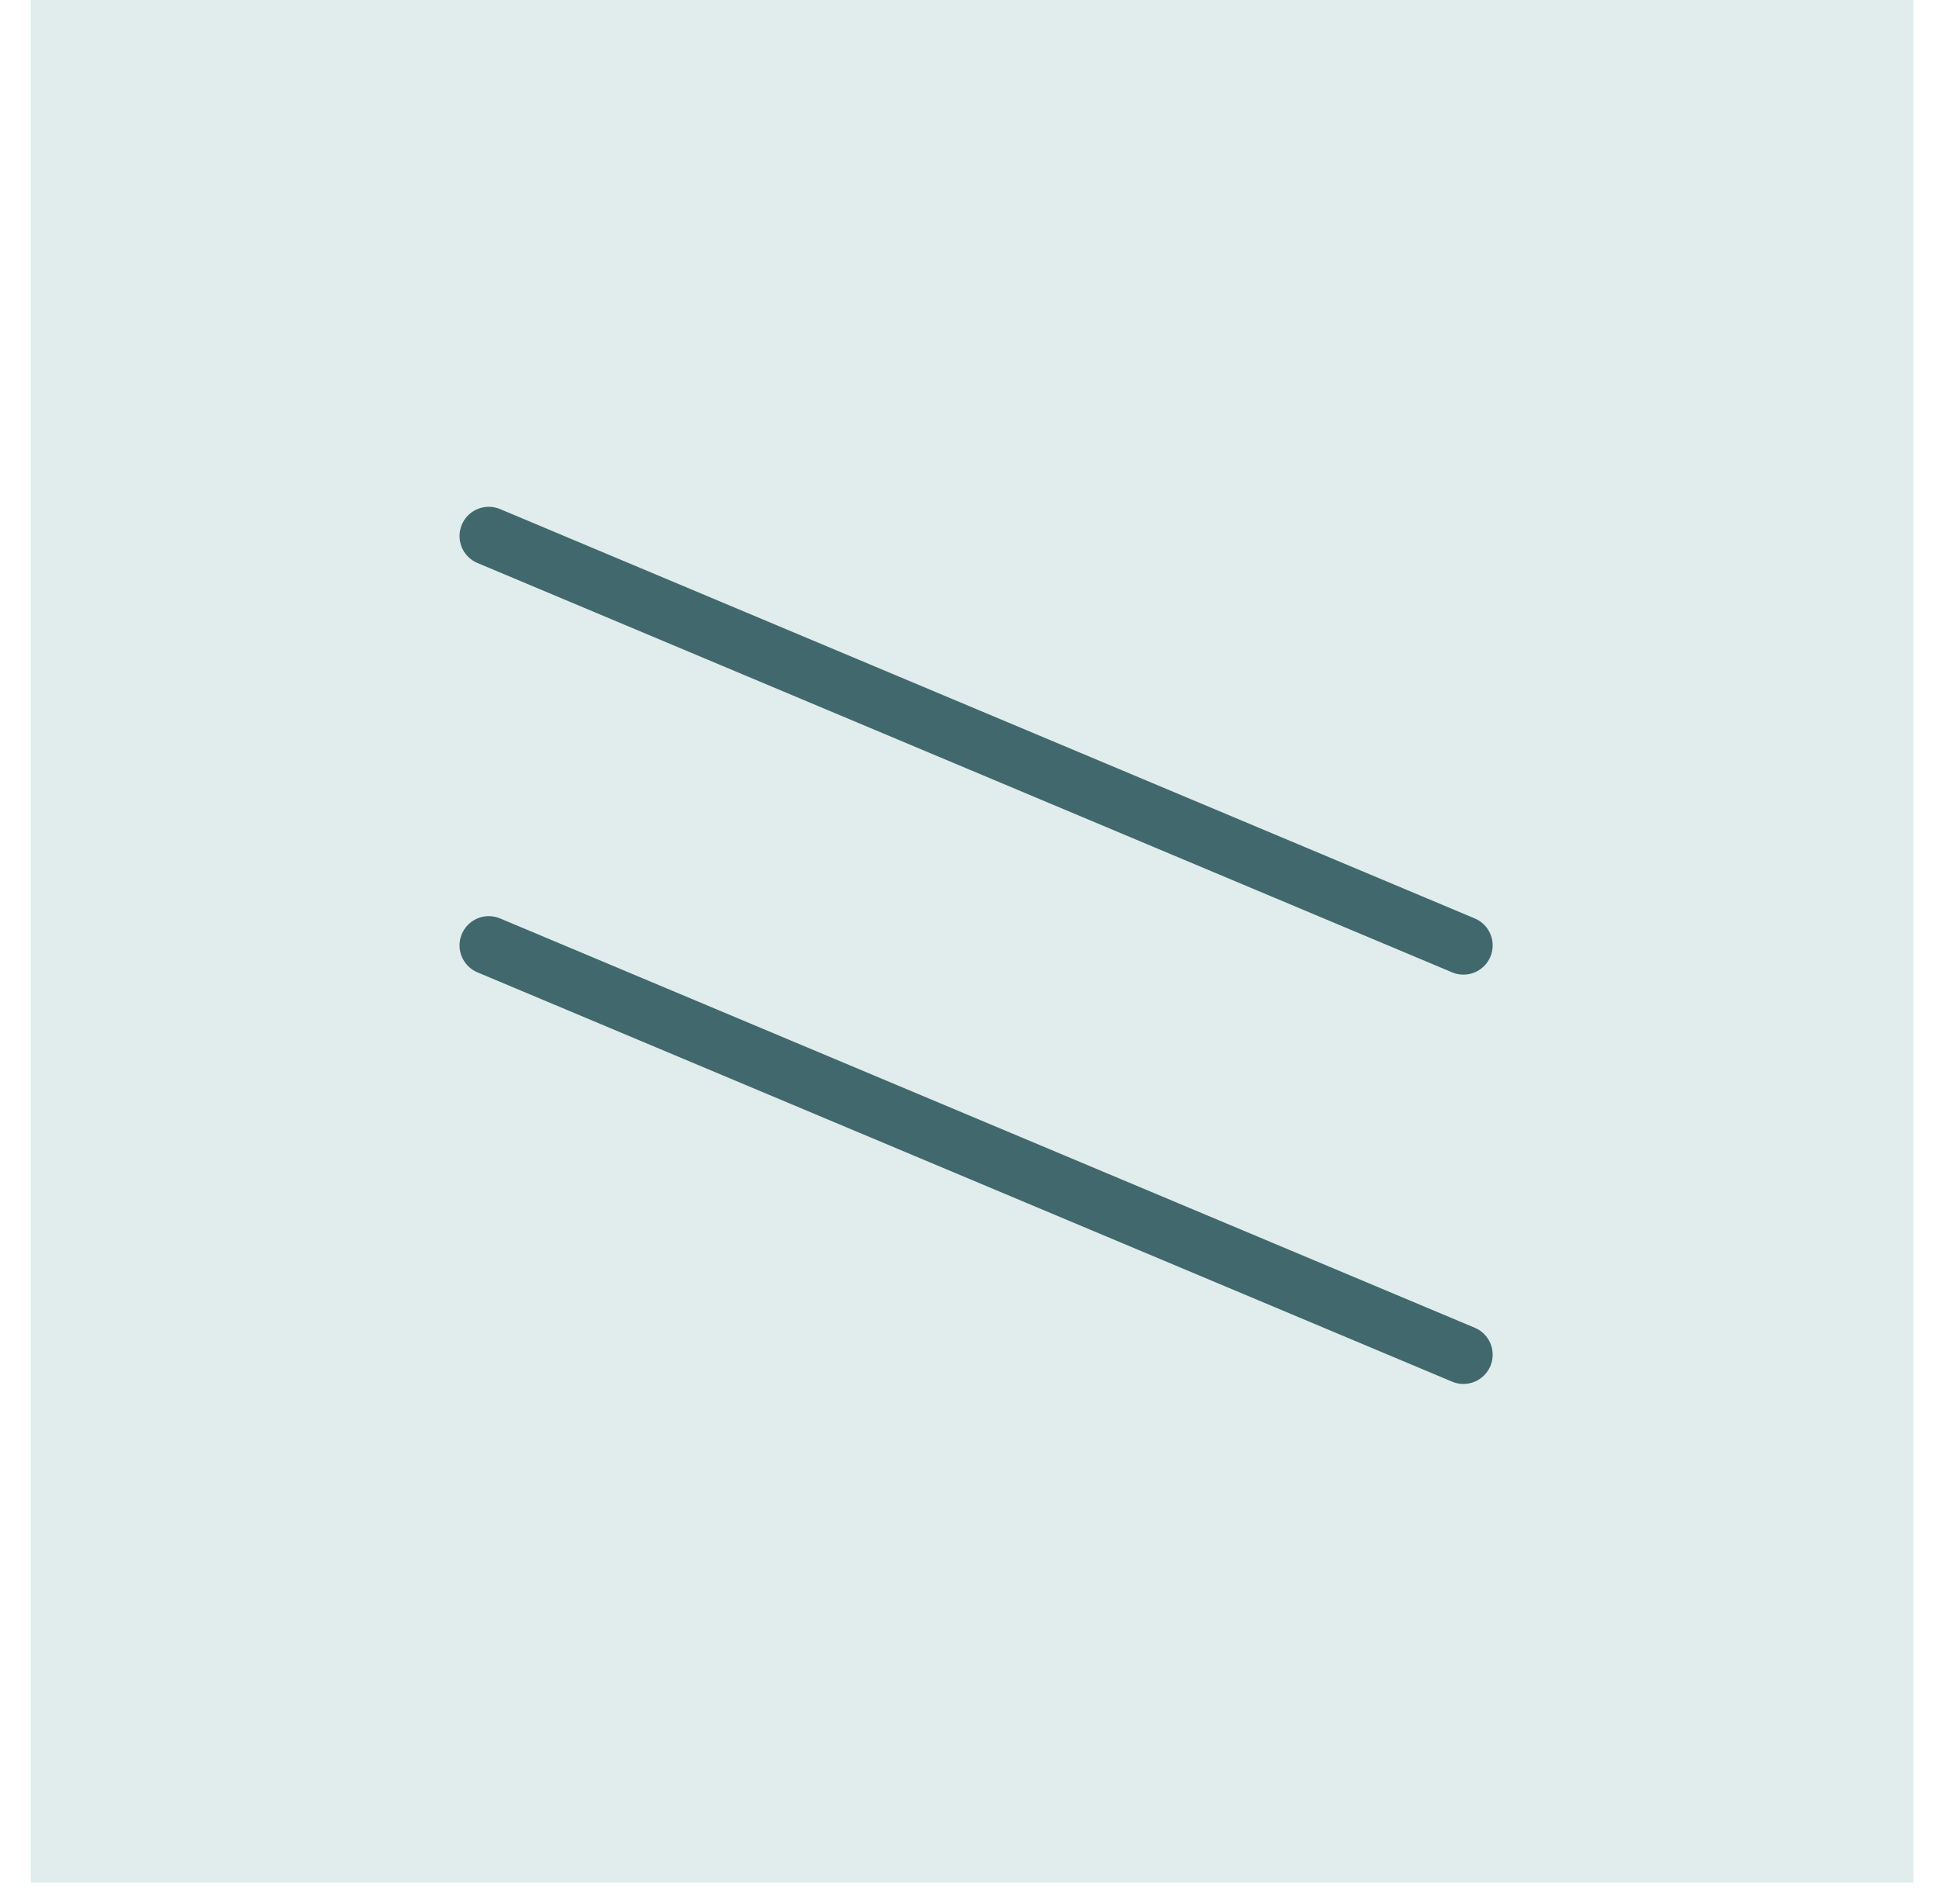
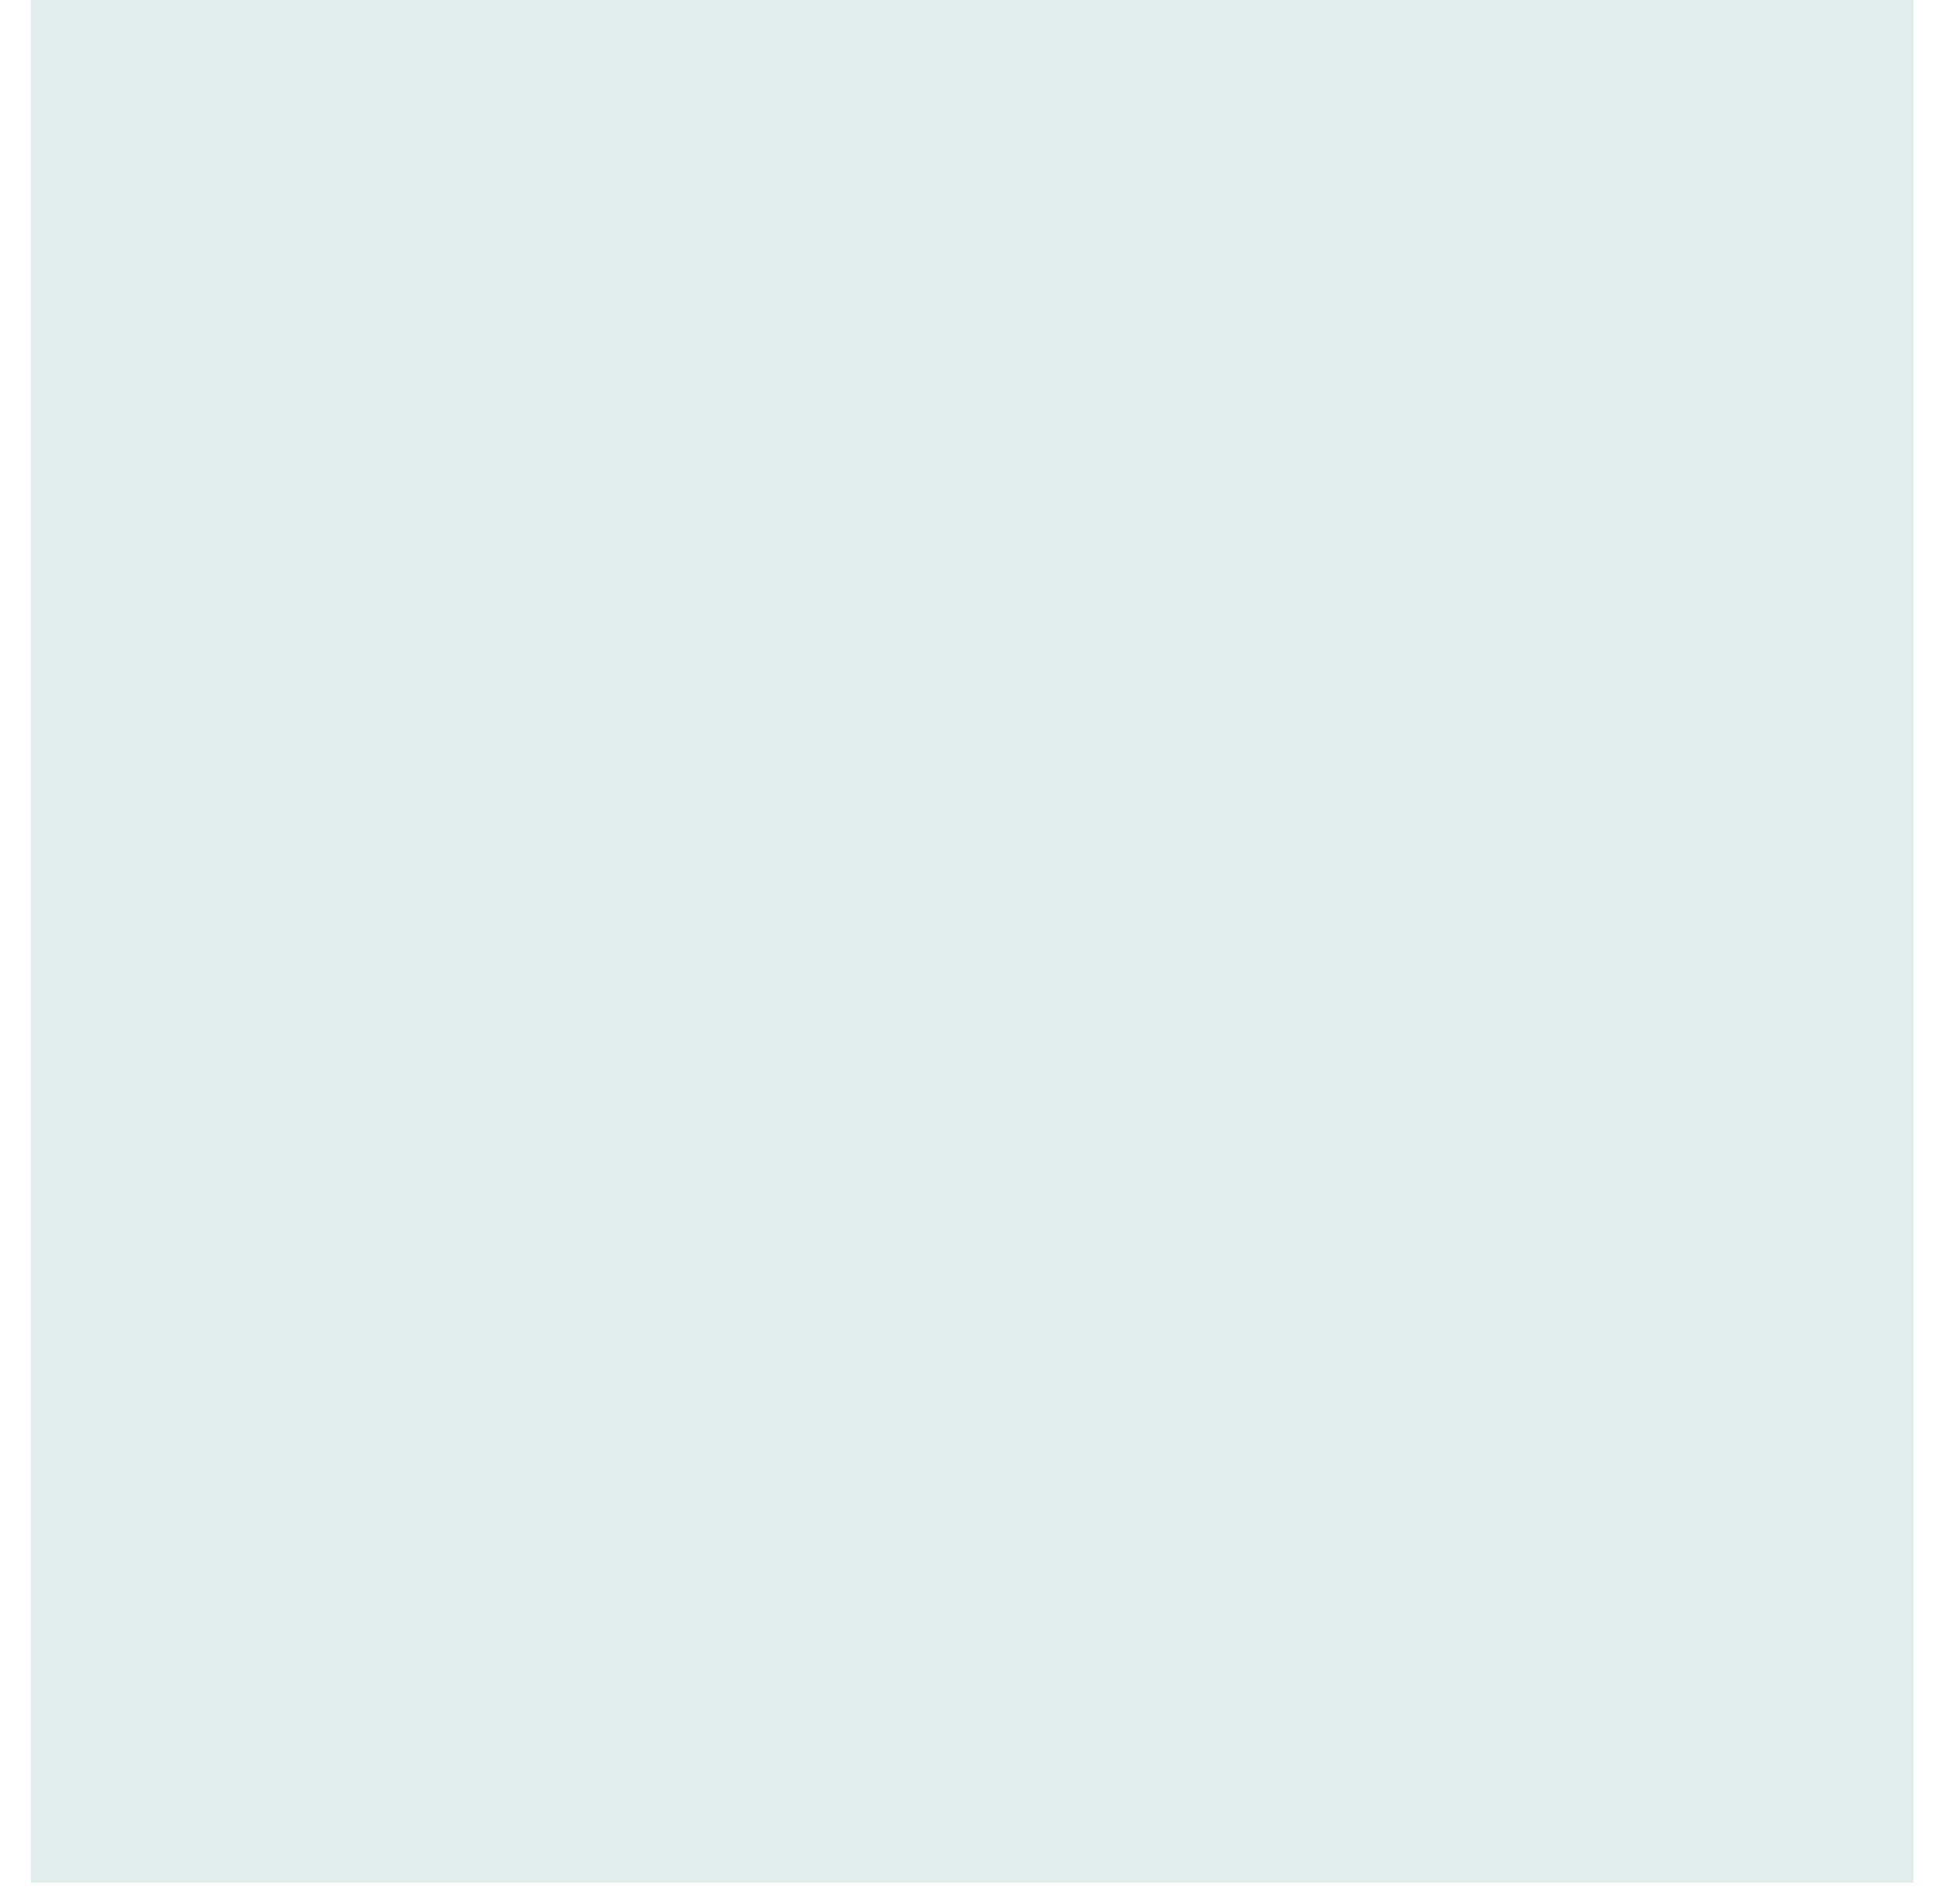
<svg xmlns="http://www.w3.org/2000/svg" width="56" height="55" viewBox="0 0 56 55" fill="none">
  <rect x="0.886" width="54.376" height="54.376" fill="#E1ECEC" />
-   <path d="M14.116 15.482L42.265 27.305M14.116 27.305L42.265 39.127" stroke="#41696D" stroke-width="1.689" stroke-linecap="round" stroke-linejoin="round" />
</svg>